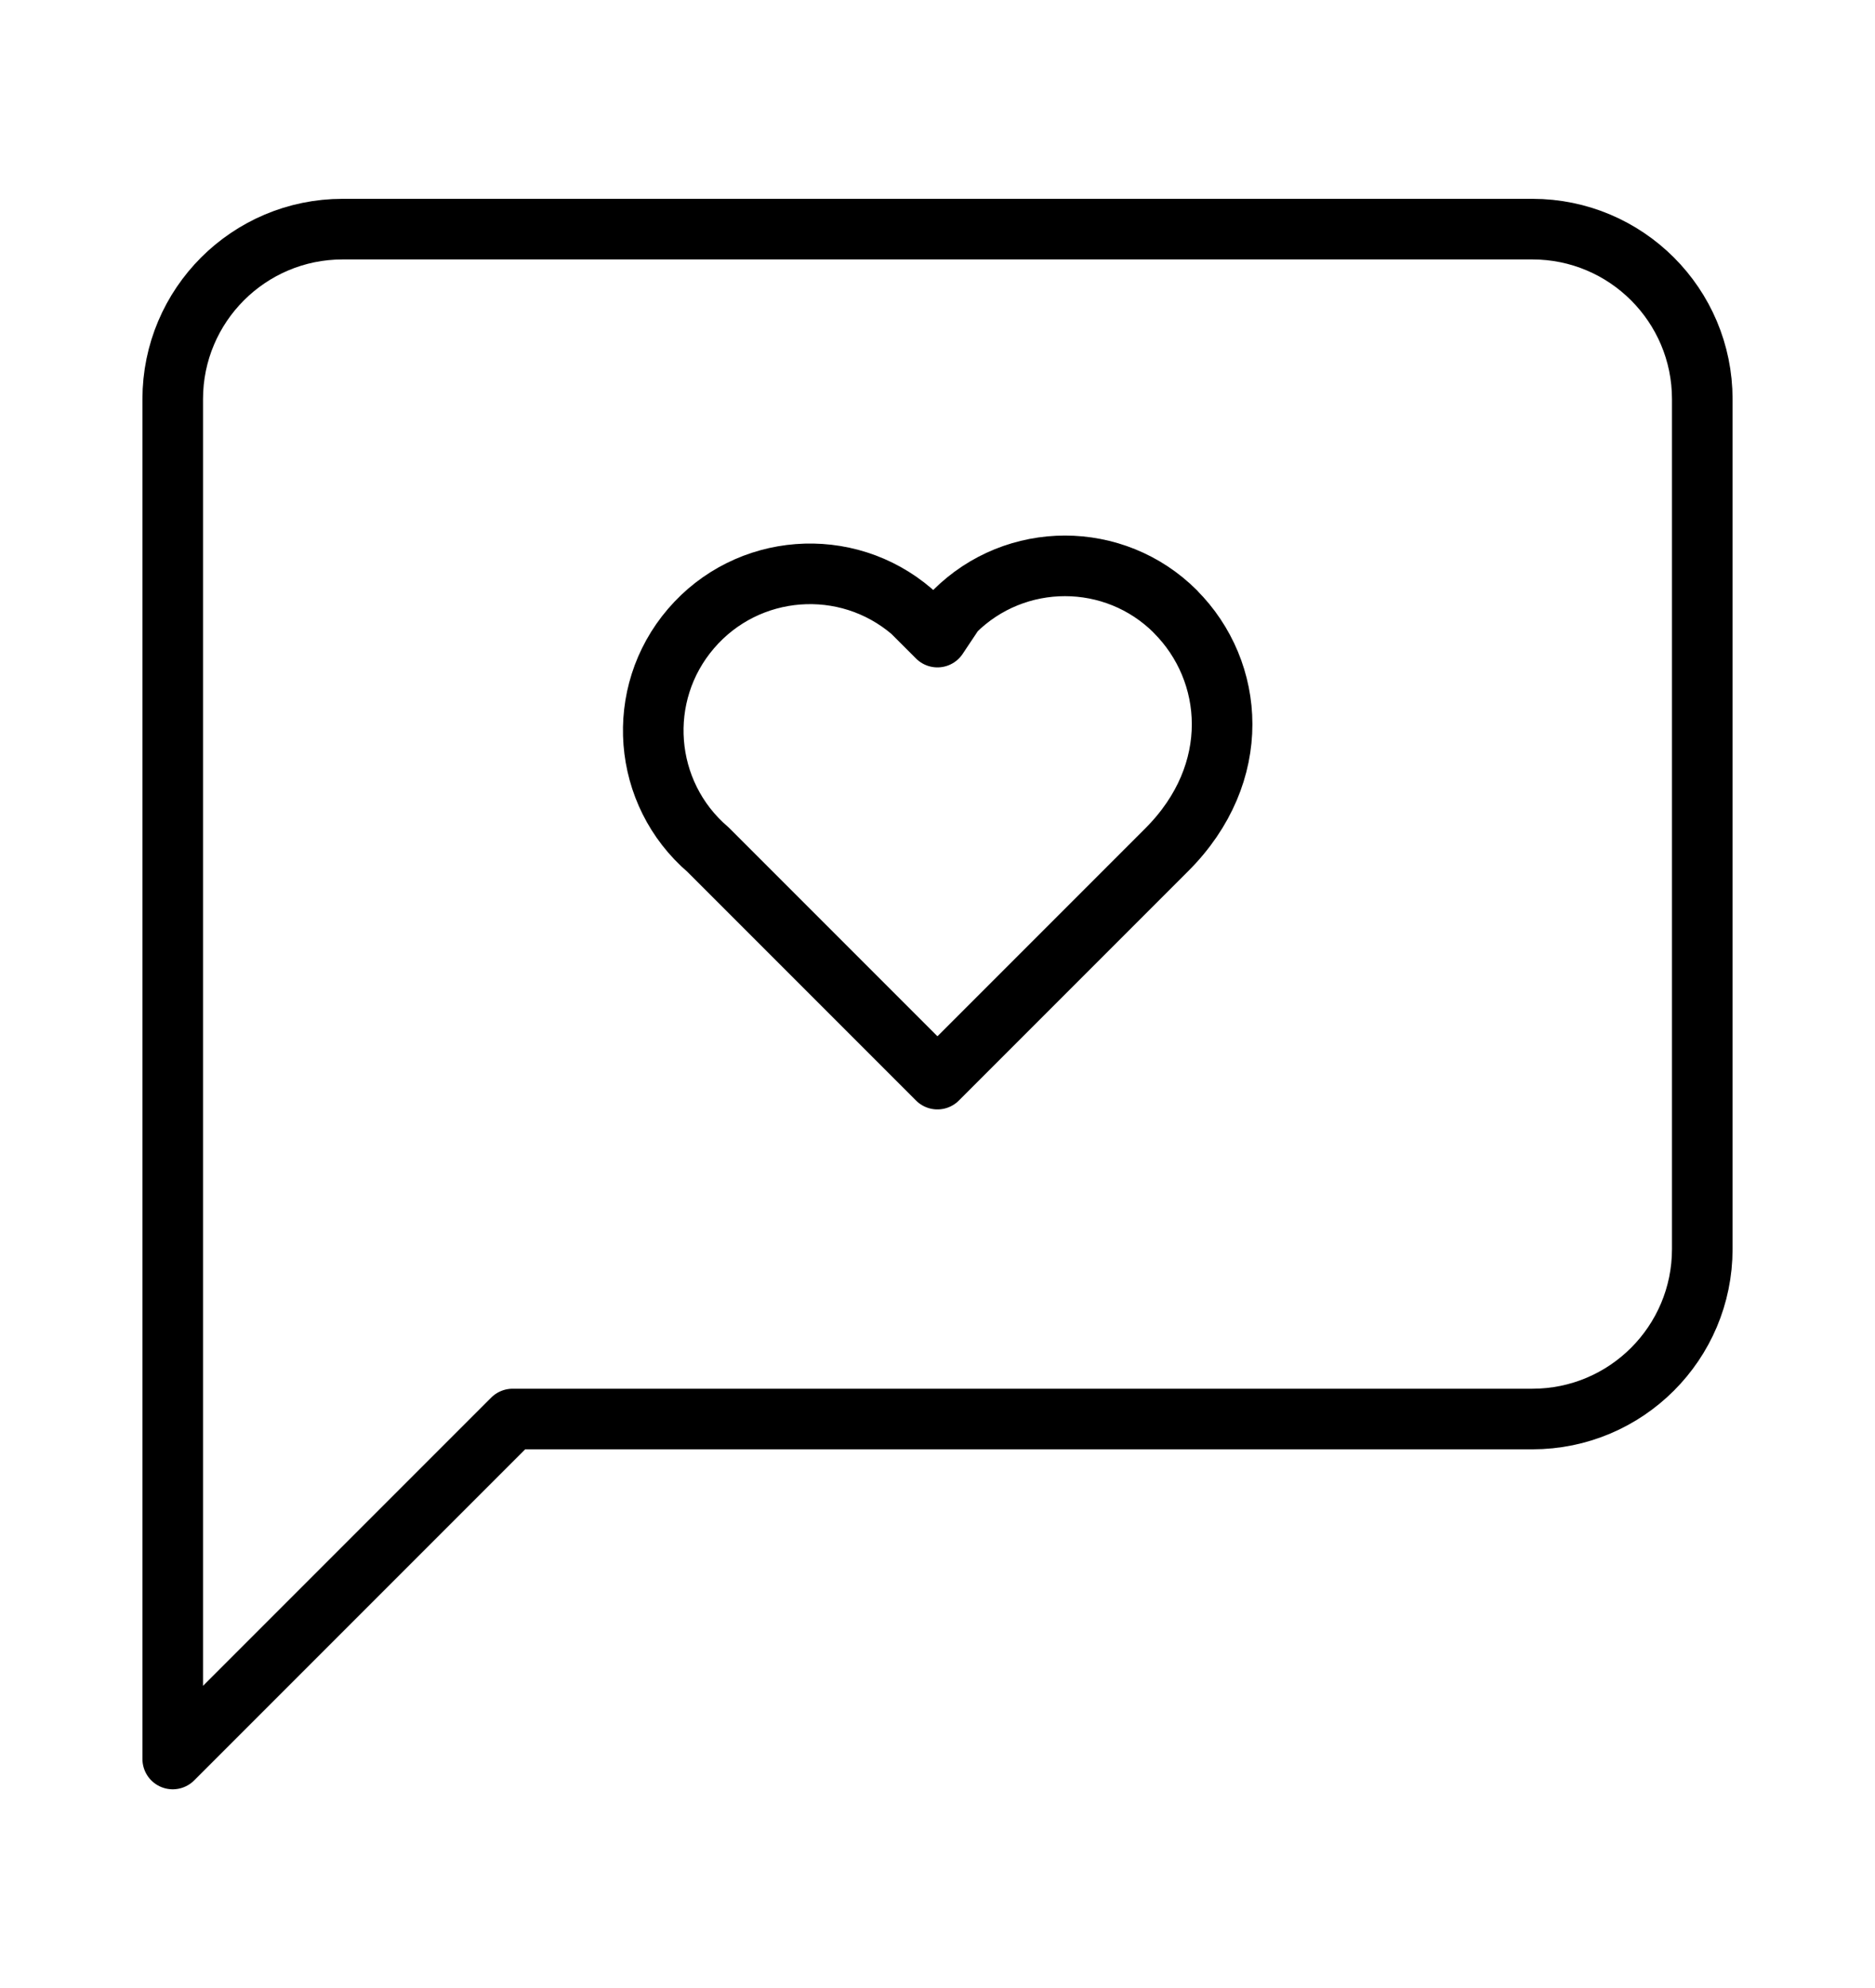
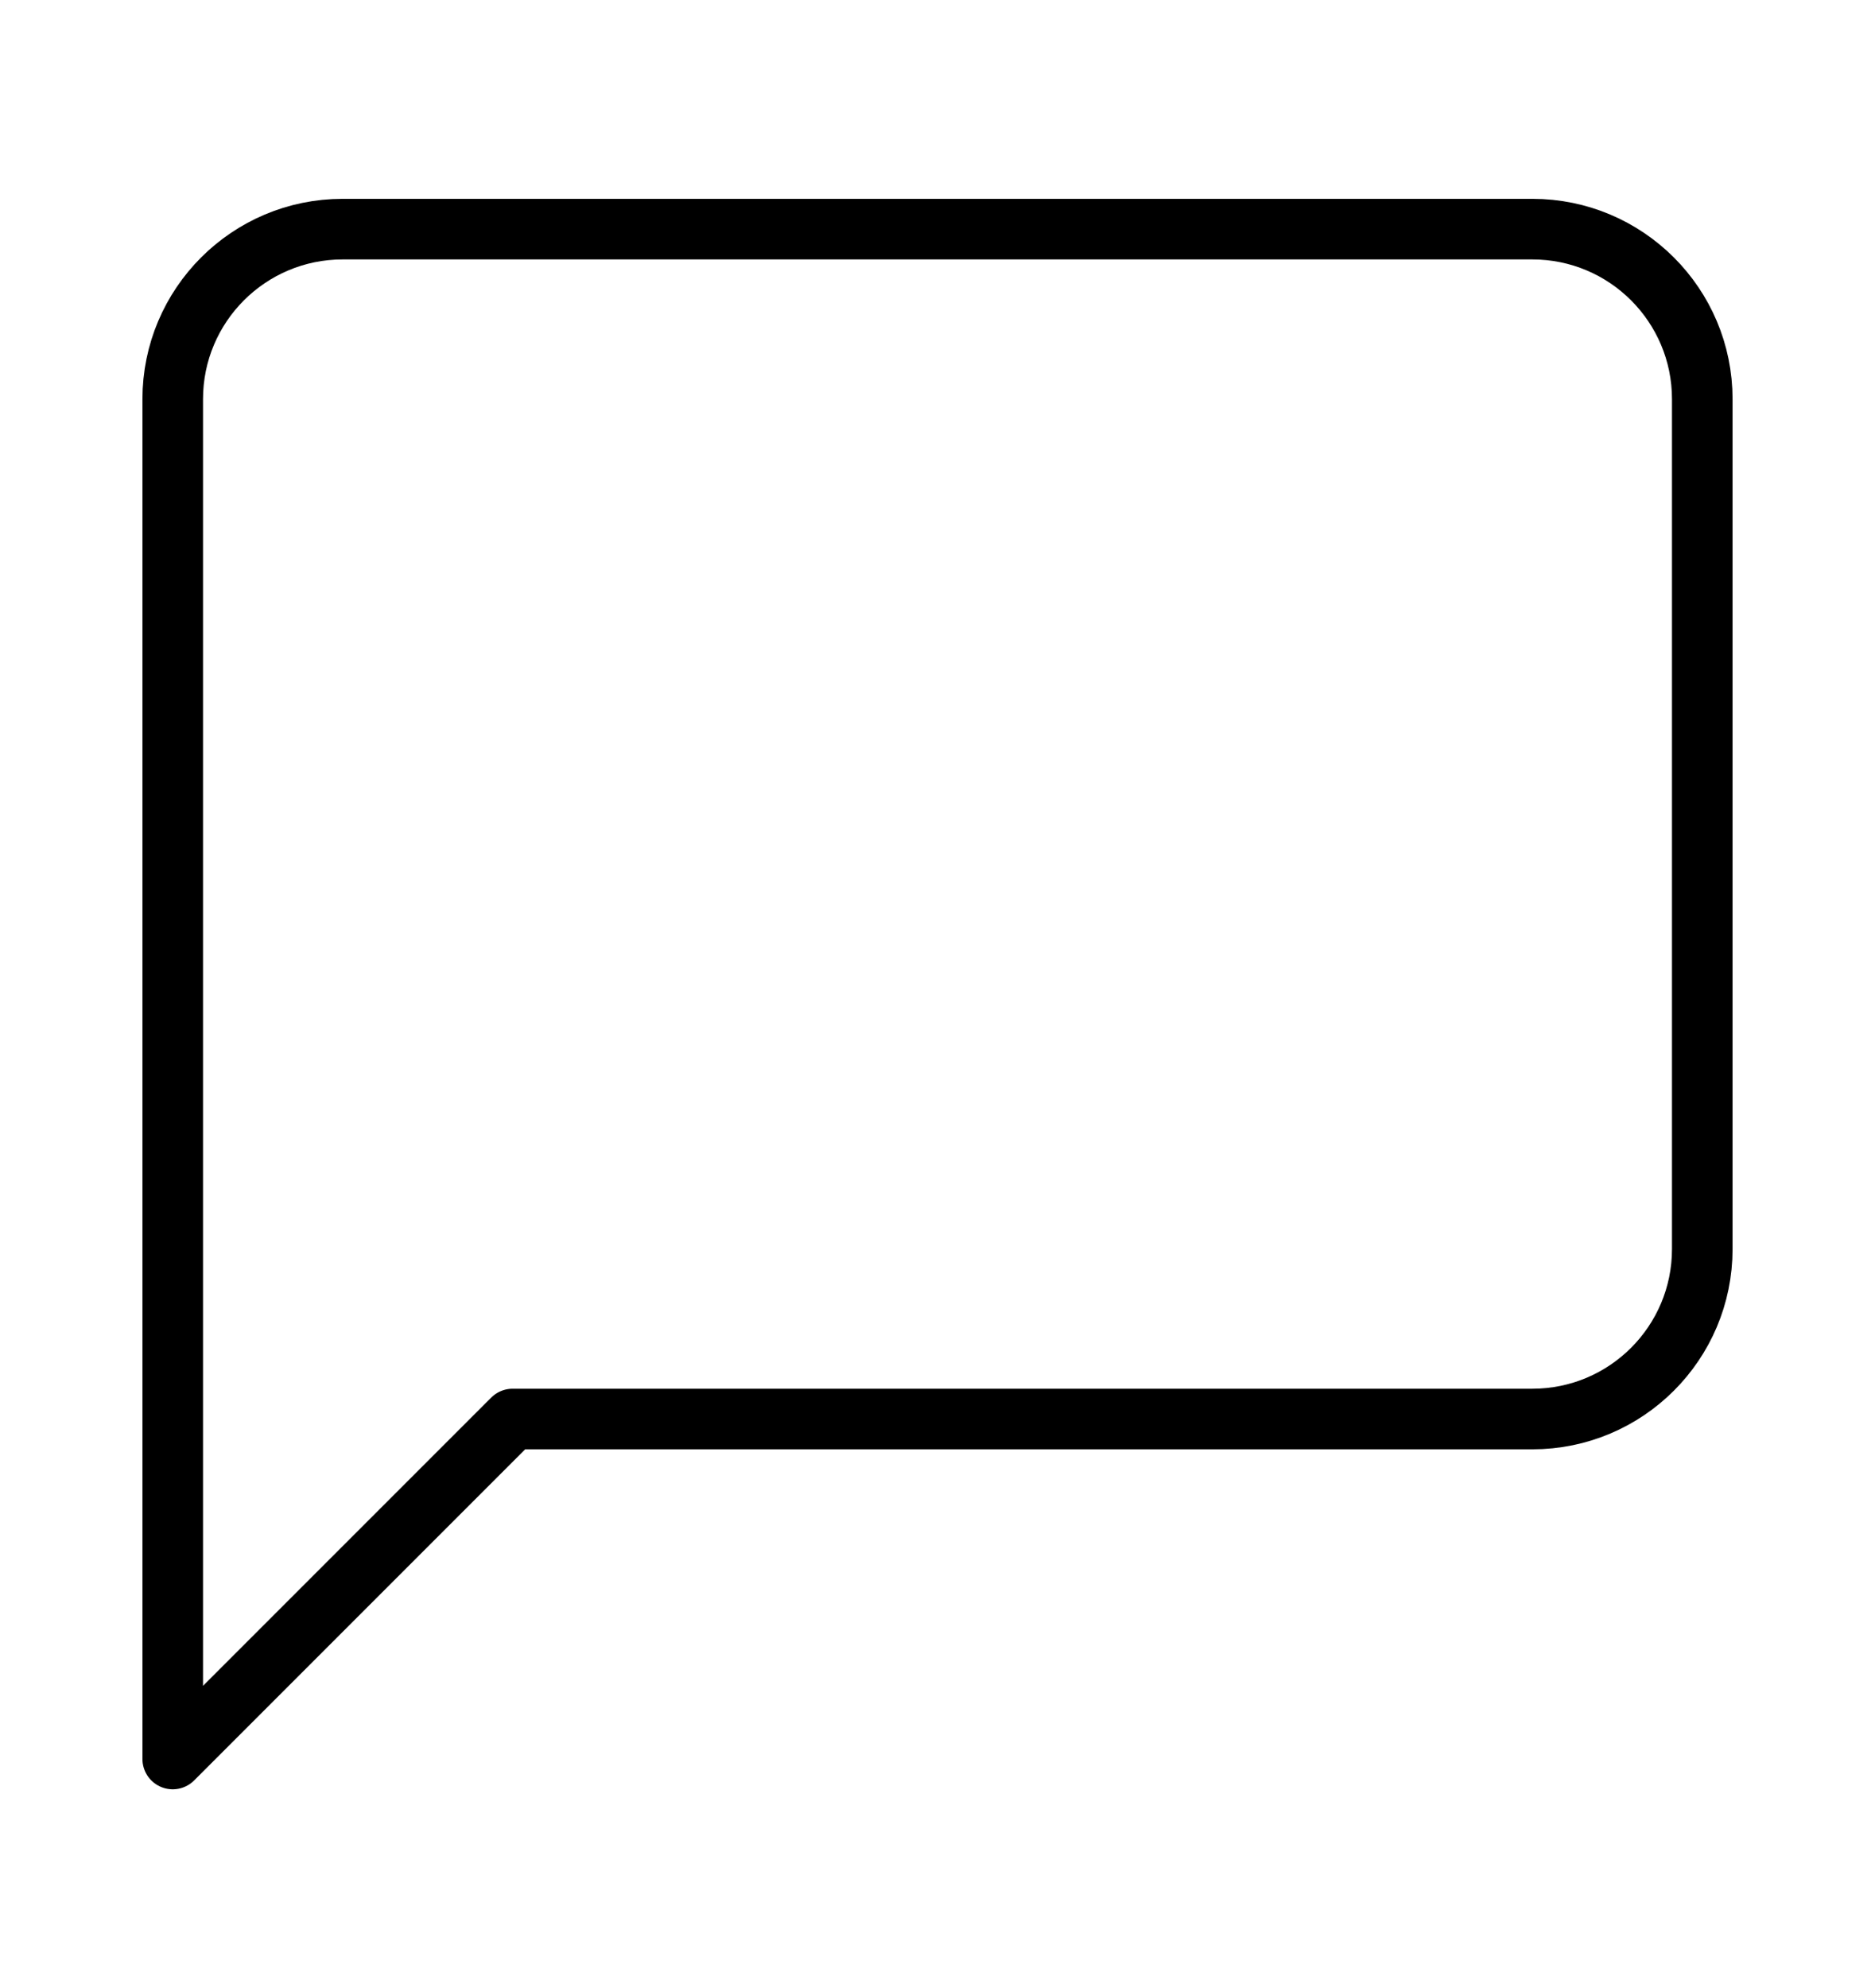
<svg xmlns="http://www.w3.org/2000/svg" id="Ebene_1" data-name="Ebene 1" viewBox="0 0 309.48 328.07">
  <defs>
    <style>
      .cls-1 {
        fill: none;
        stroke: #000;
        stroke-linecap: round;
        stroke-linejoin: round;
        stroke-width: 10px;
      }
    </style>
  </defs>
  <path class="cls-1" d="M280.97,206.11c0,15.49-12.56,28.05-28.05,28.05H84.61l-56.1,56.1V65.86c0-15.49,12.56-28.05,28.05-28.05h196.36c15.49,0,28.05,12.56,28.05,28.05v140.25Z" />
-   <path class="cls-1" d="M194.01,100.92c-10.07-10.06-26.39-10.06-36.47,0l-2.81,4.21-4.21-4.21c-10.84-9.3-27.17-8.04-36.47,2.81-9.3,10.84-8.04,27.17,2.81,36.47l37.87,37.87,37.87-37.87c12.62-12.62,11.22-29.45,1.4-39.27" />
</svg>